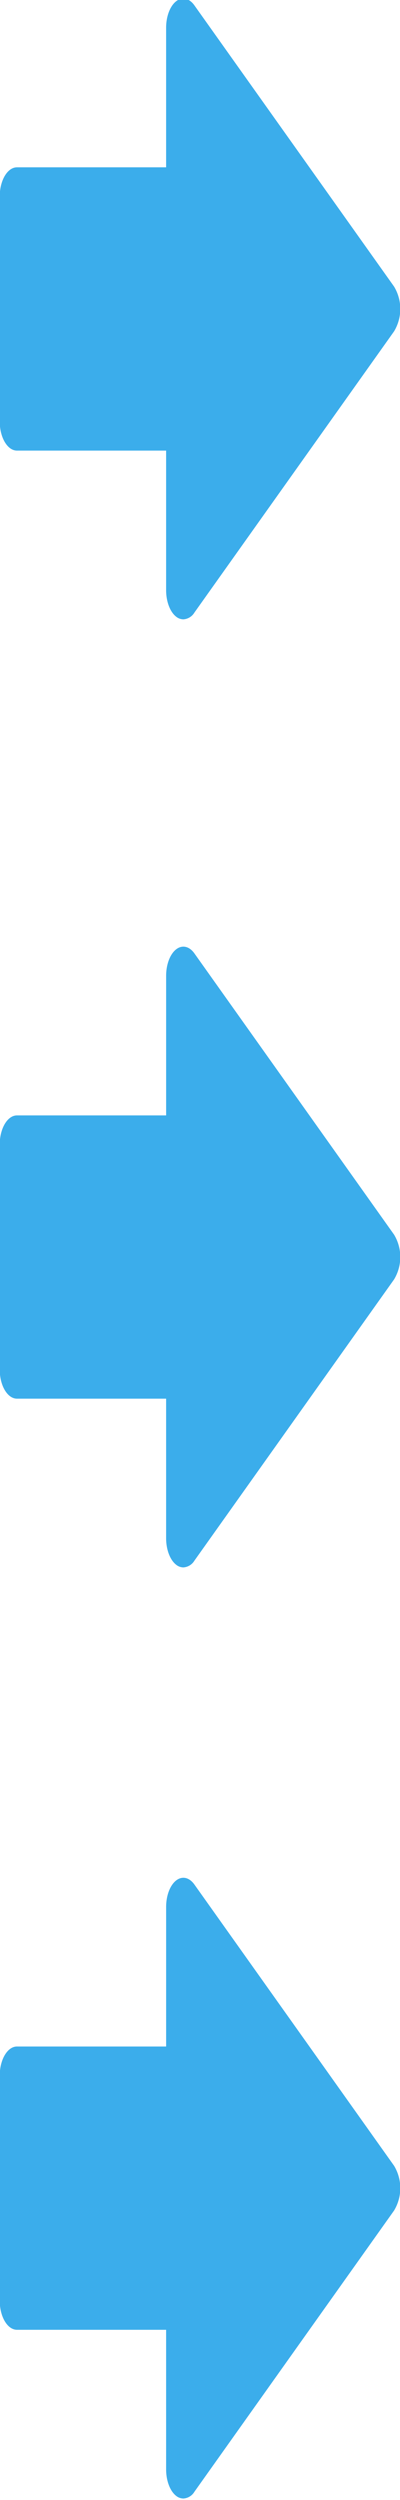
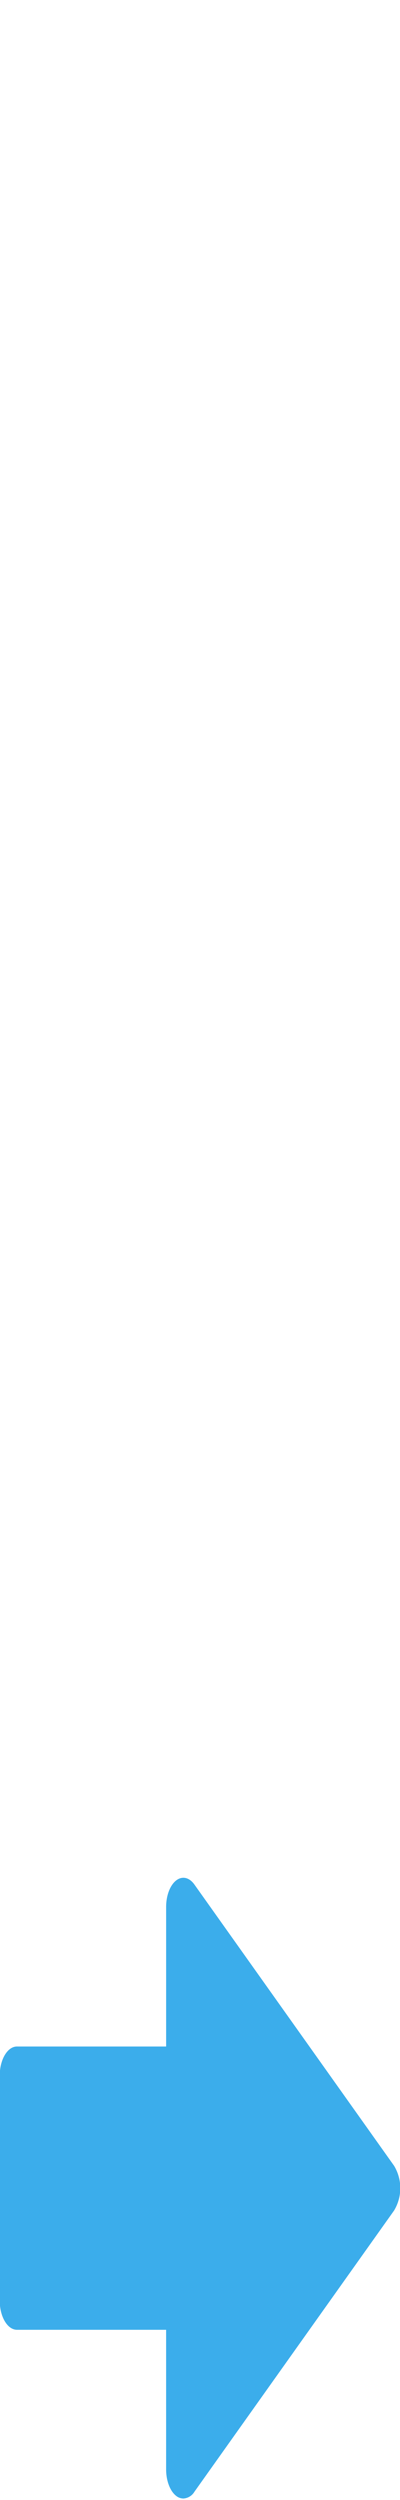
<svg xmlns="http://www.w3.org/2000/svg" width="142" height="886" viewBox="0 0 142 886">
  <defs>
    <style>
      .cls-1 {
        fill: #3badeb;
        fill-rule: evenodd;
      }
    </style>
  </defs>
-   <path id="Arrow_53_-_www.Shapes4FREE.com1" data-name="Arrow 53 - www.Shapes4FREE.com1" class="cls-1" d="M6.026,159.7H58.972v49.473c0,4.008,1.374,7.656,3.525,9.356a4.182,4.182,0,0,0,2.6.974,4.946,4.946,0,0,0,3.919-2.4l70.88-99.671a15.392,15.392,0,0,0,0-15.87L69.012,1.9C67.187-.671,64.648-1.225,62.5.475S58.972,5.822,58.972,9.83V59.3H6.026c-3.38,0-6.121,4.626-6.121,10.33V149.37C-0.095,155.073,2.646,159.7,6.026,159.7Z" />
-   <path id="Arrow_53_-_www.Shapes4FREE.com1_のコピー" data-name="Arrow 53 - www.Shapes4FREE.com1 のコピー" class="cls-1" d="M6.026,495.7H58.972v49.478c0,4.008,1.374,7.651,3.525,9.351a4.161,4.161,0,0,0,2.6.976,4.952,4.952,0,0,0,3.919-2.392l70.88-99.673a15.388,15.388,0,0,0,0-15.868l-70.88-99.676c-1.824-2.566-4.364-3.117-6.515-1.416s-3.525,5.345-3.525,9.351v49.478H6.026c-3.38,0-6.121,4.622-6.121,10.327v79.739C-0.095,491.074,2.646,495.7,6.026,495.7Z" />
  <path id="Arrow_53_-_www.Shapes4FREE.com1_のコピー_2" data-name="Arrow 53 - www.Shapes4FREE.com1 のコピー 2" class="cls-1" d="M6.026,825.7H58.972v49.475c0,4.006,1.374,7.654,3.525,9.354a4.17,4.17,0,0,0,2.6.974,4.946,4.946,0,0,0,3.919-2.395l70.88-99.671a15.392,15.392,0,0,0,0-15.87l-70.88-99.671c-1.824-2.566-4.364-3.12-6.515-1.418s-3.525,5.345-3.525,9.353V725.3H6.026c-3.38,0-6.121,4.624-6.121,10.328v79.737C-0.095,821.074,2.646,825.7,6.026,825.7Z" />
</svg>